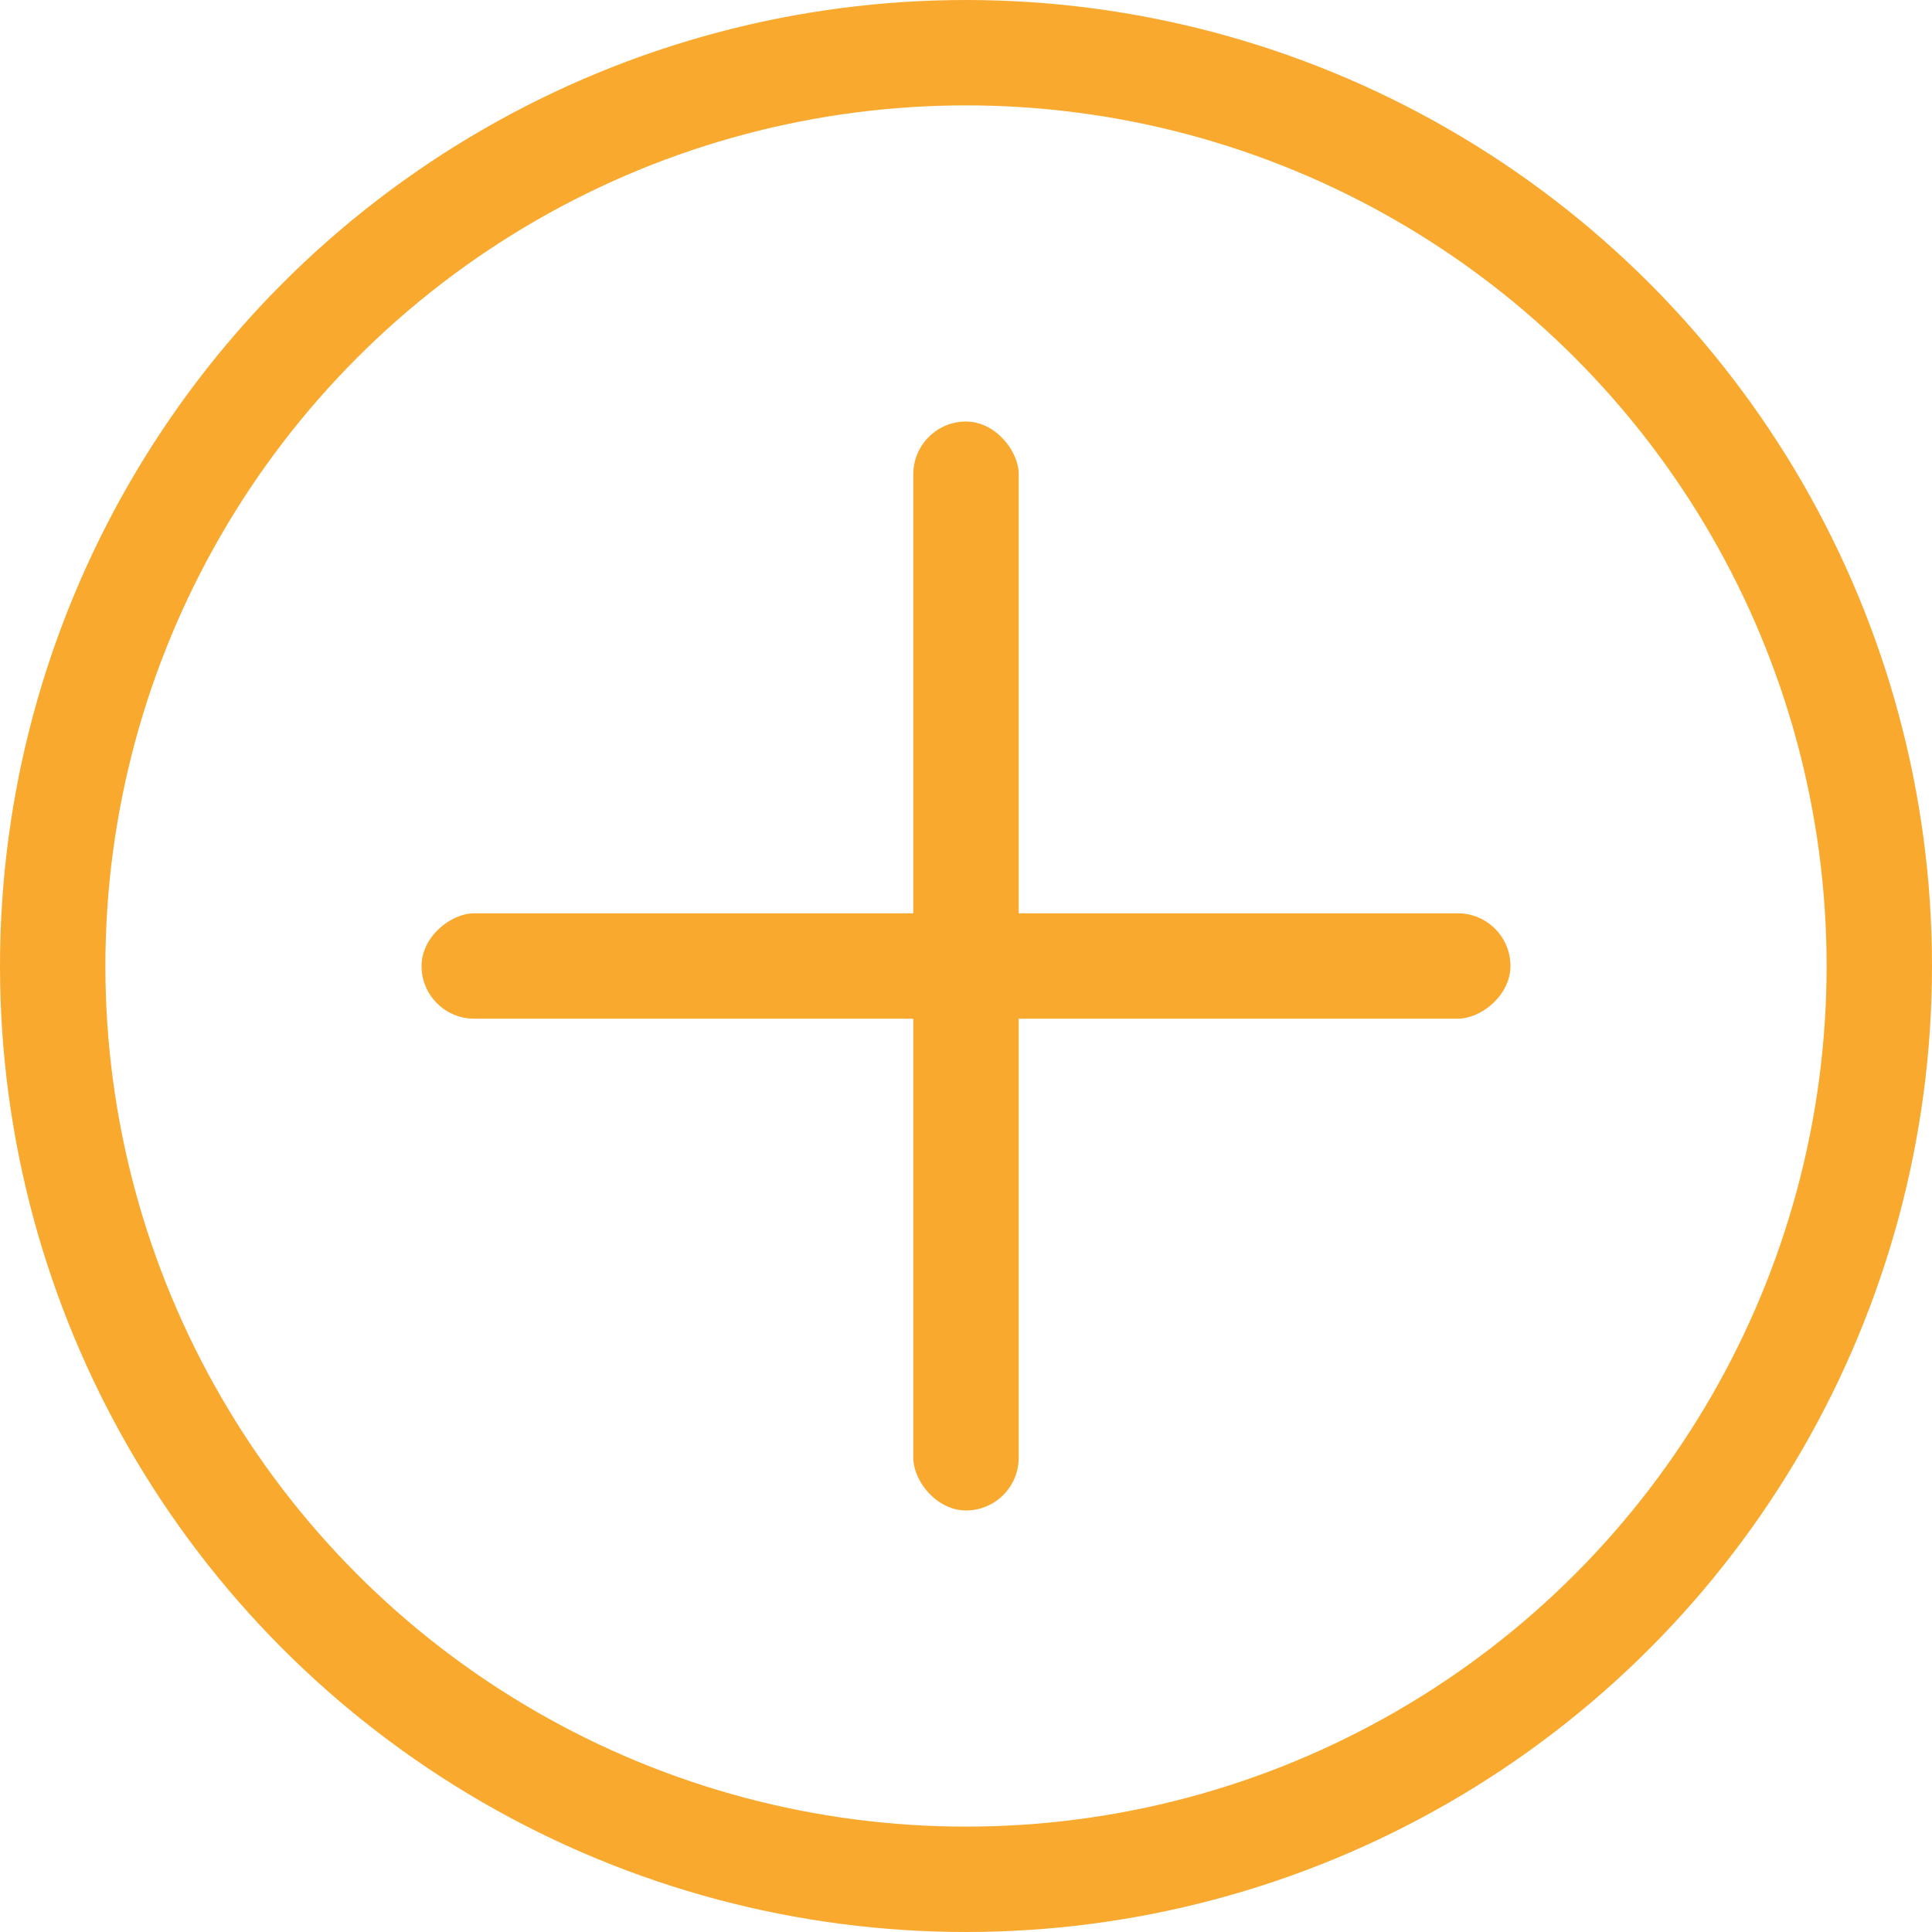
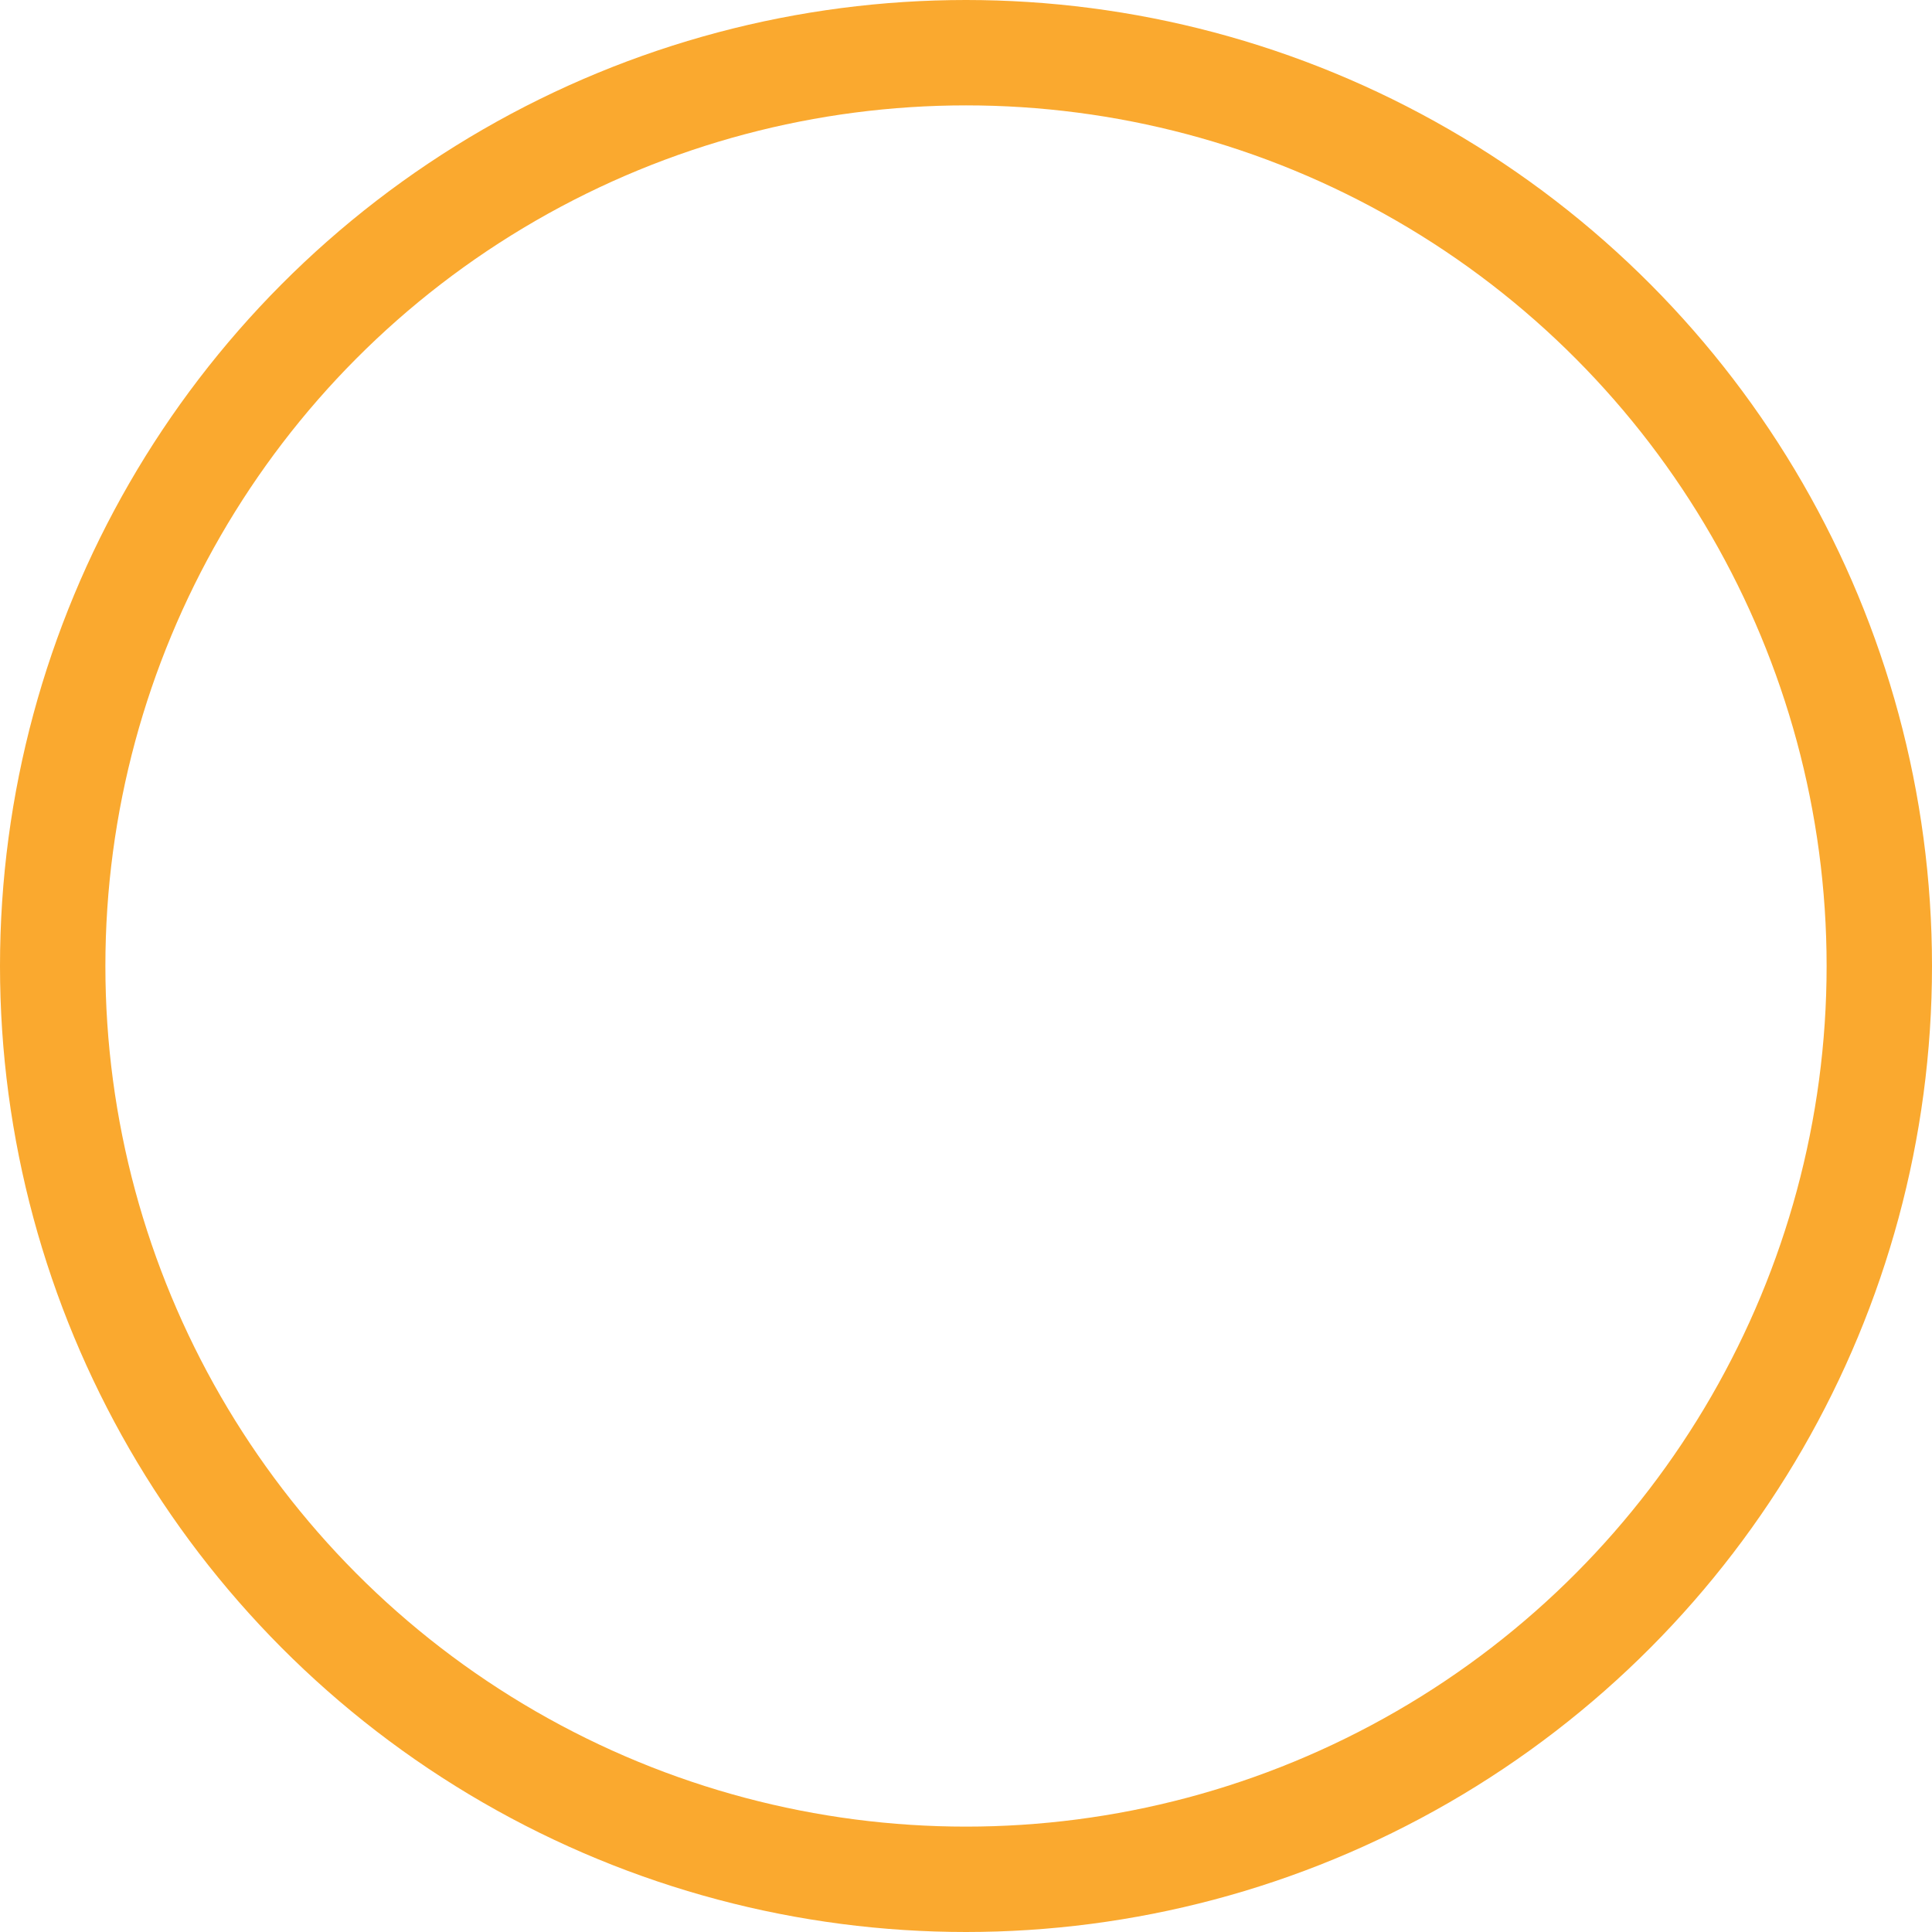
<svg xmlns="http://www.w3.org/2000/svg" width="55" height="55" viewBox="0 0 55 55" fill="none">
  <circle cx="27.5" cy="27.5" r="26" stroke="#FAA92F" stroke-width="3" />
-   <rect width="3" height="31" rx="1.5" transform="translate(26 12)" fill="#FAA92F" />
-   <rect width="3" height="31" rx="1.5" transform="translate(43 26) rotate(90)" fill="#FAA92F" />
</svg>